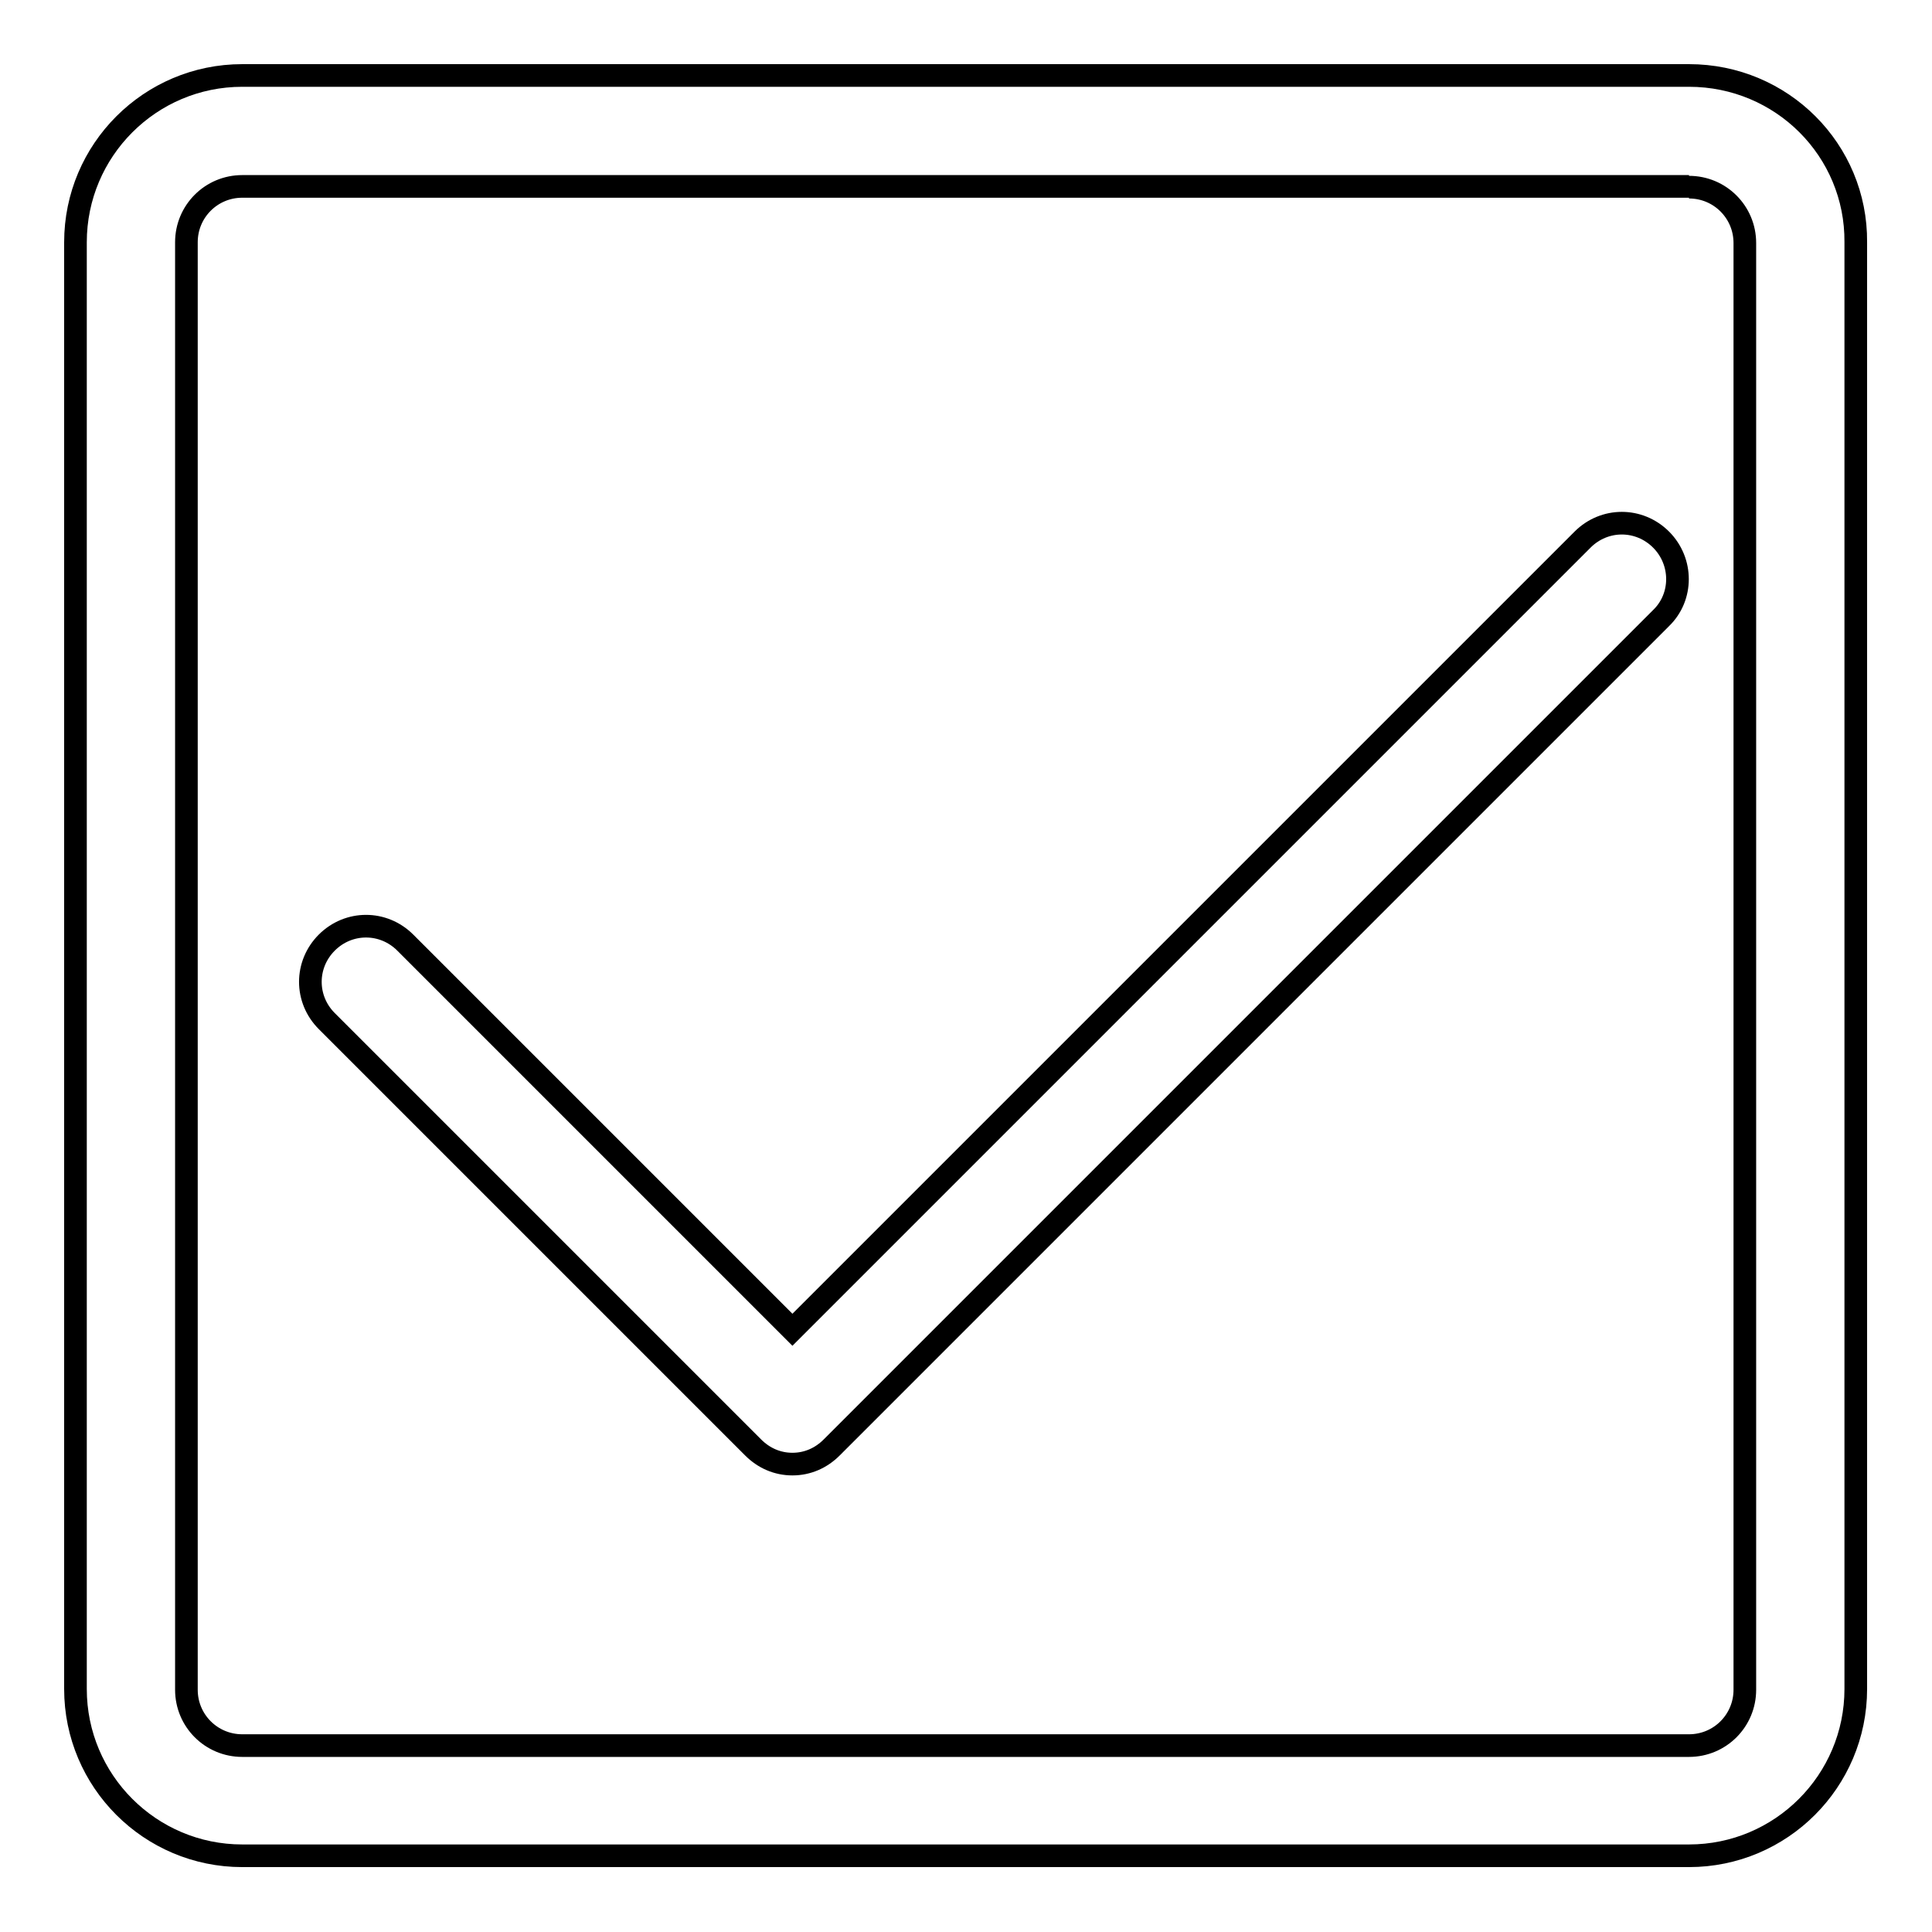
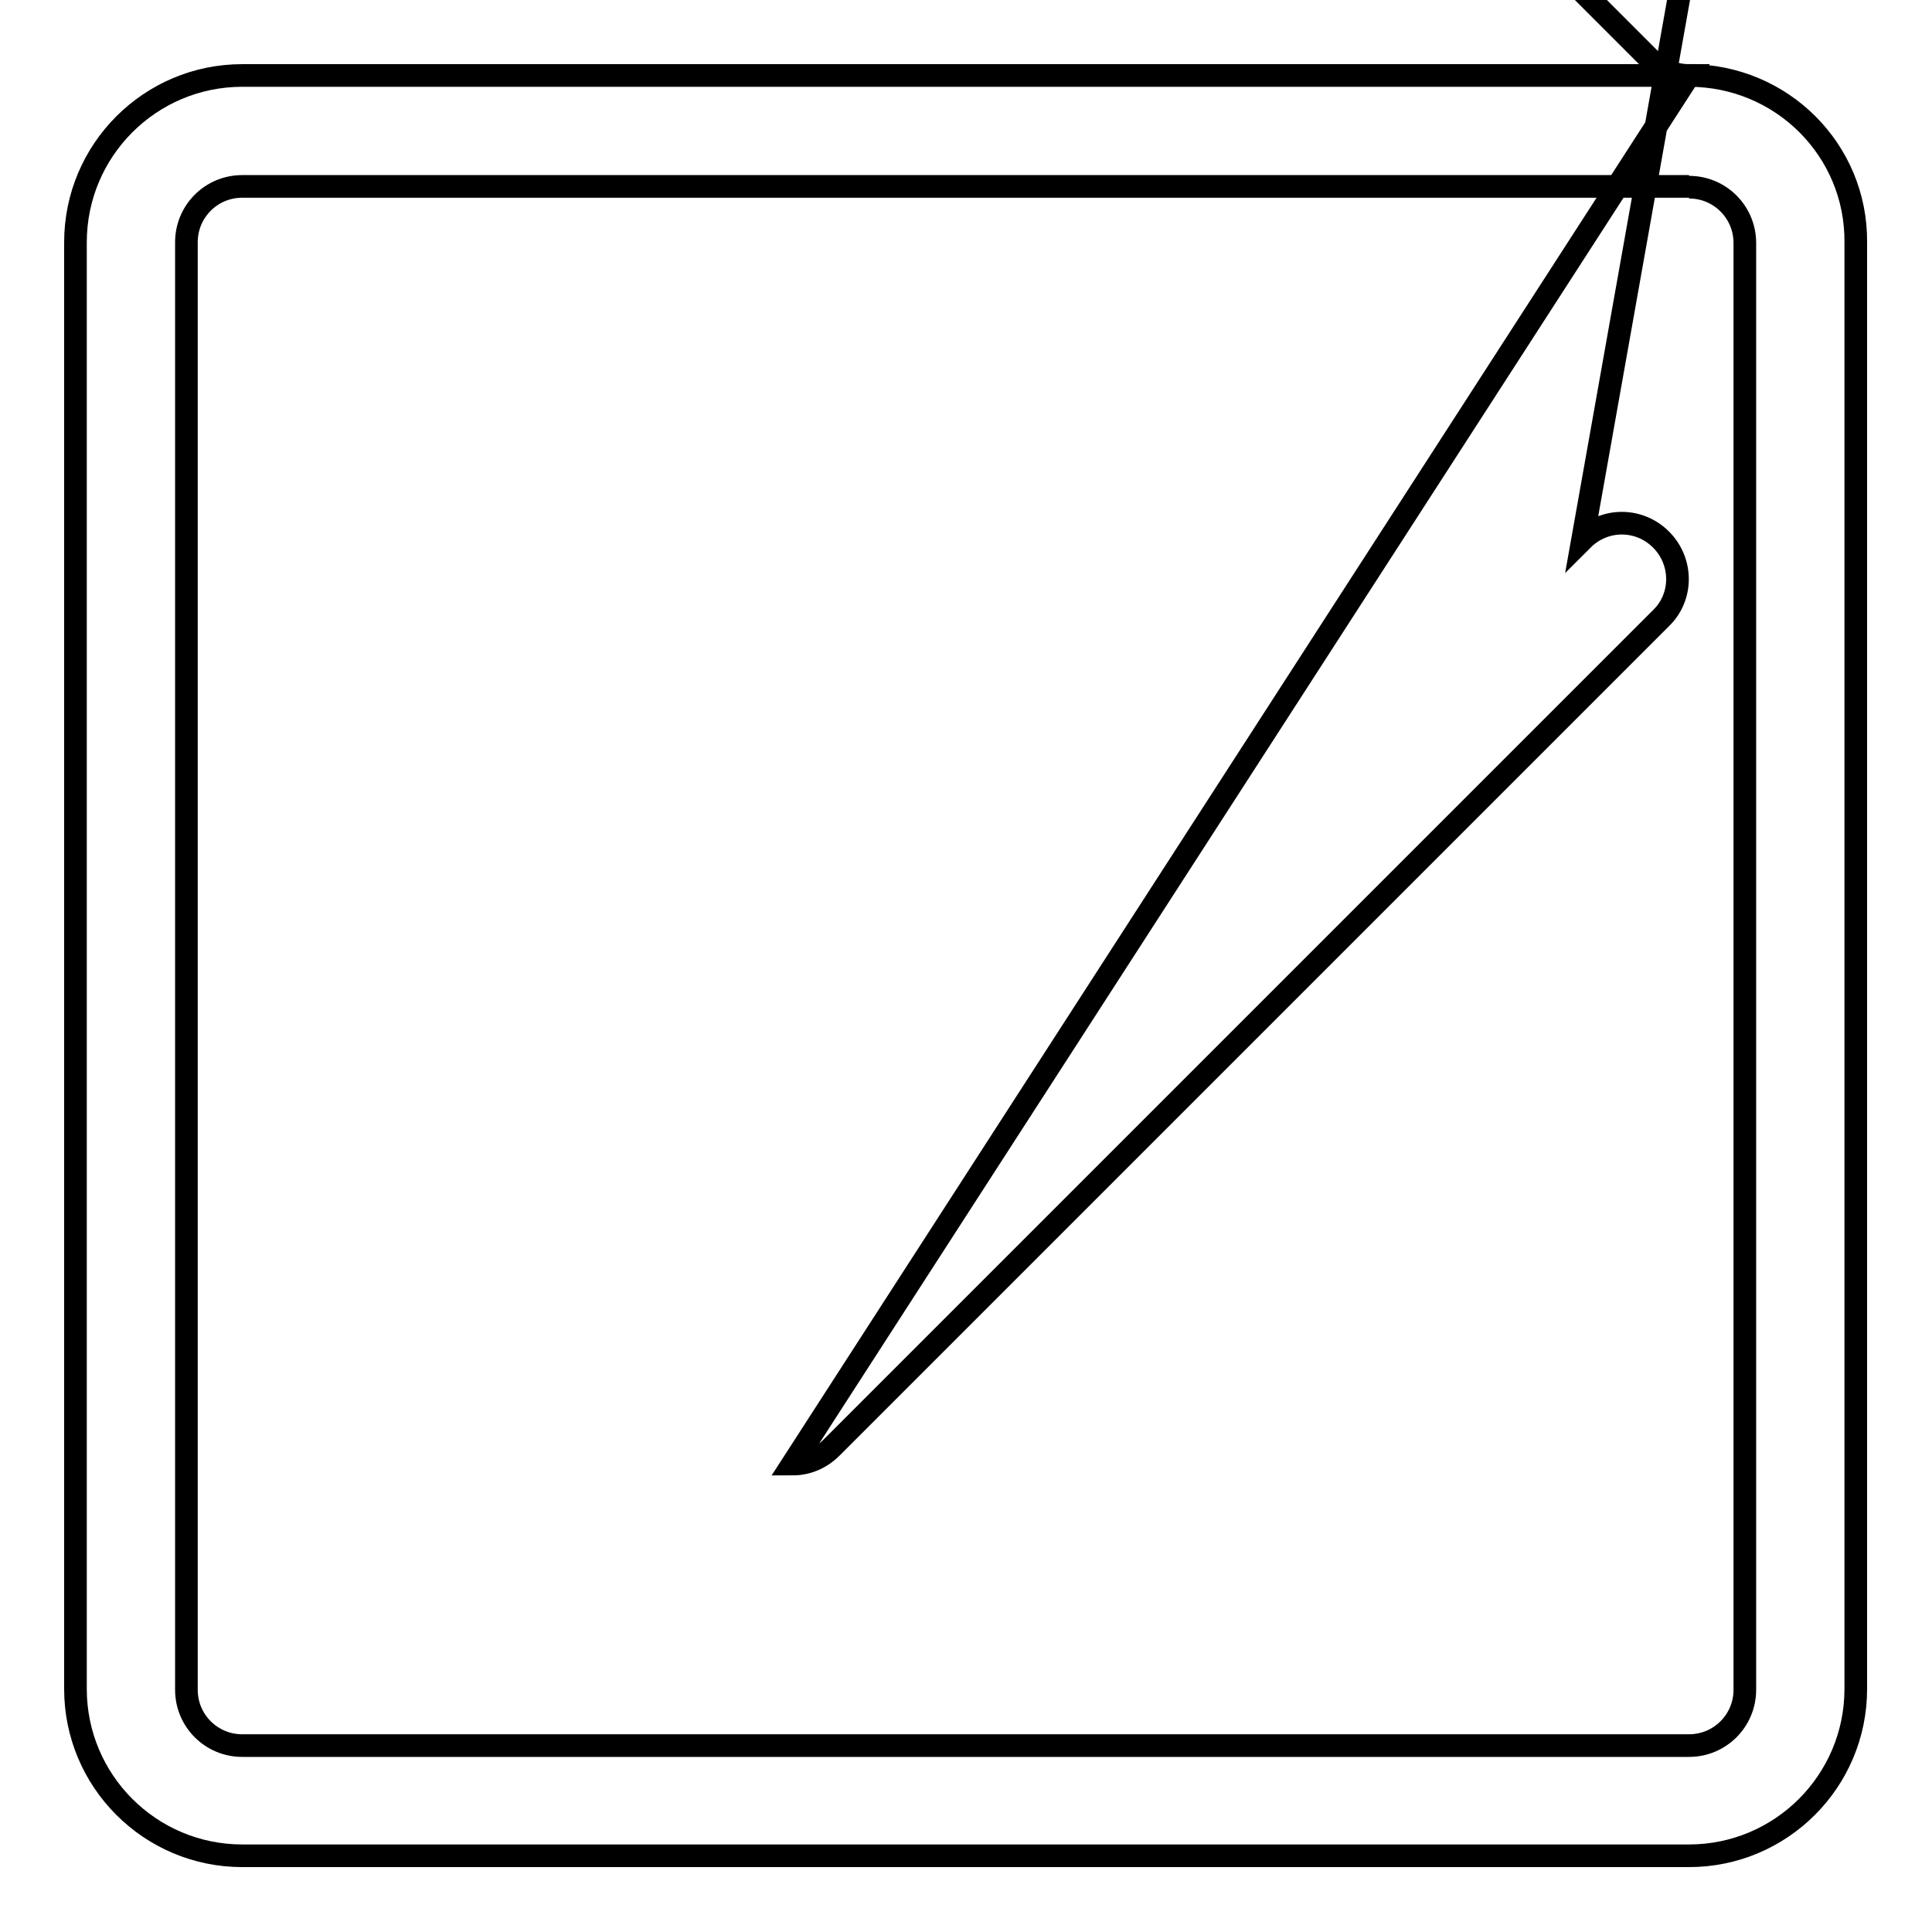
<svg xmlns="http://www.w3.org/2000/svg" version="1.1" x="0px" y="0px" viewBox="0 0 256 256" enable-background="new 0 0 256 256" xml:space="preserve">
  <g>
    <g>
-       <path stroke-width="3" fill-opacity="0" stroke="#000000" d="M223.8,24.8c4.1,0,7.4,3.3,7.4,7.4v191.7c0,4.1-3.3,7.4-7.4,7.4H32.1c-4.1,0-7.4-3.3-7.4-7.4V32.1c0-4.1,3.3-7.4,7.4-7.4H223.8 M223.8,10H32.1C19.9,10,10,19.9,10,32.1v191.7c0,12.2,9.9,22.1,22.1,22.1h191.7c12.2,0,22.1-9.9,22.1-22.1V32.1C246,19.9,236.1,10,223.8,10L223.8,10z M105,194c-2,0-3.8-0.8-5.2-2.2l-56.5-56.5c-2.9-2.9-2.9-7.5,0-10.4c2.9-2.9,7.5-2.9,10.4,0l51.3,51.3L209.7,71.5c2.9-2.9,7.5-2.9,10.4,0c2.9,2.9,2.9,7.6,0,10.4L110.2,191.8C108.8,193.2,107,194,105,194z" />
+       <path stroke-width="3" fill-opacity="0" stroke="#000000" d="M223.8,24.8c4.1,0,7.4,3.3,7.4,7.4v191.7c0,4.1-3.3,7.4-7.4,7.4H32.1c-4.1,0-7.4-3.3-7.4-7.4V32.1c0-4.1,3.3-7.4,7.4-7.4H223.8 M223.8,10H32.1C19.9,10,10,19.9,10,32.1v191.7c0,12.2,9.9,22.1,22.1,22.1h191.7c12.2,0,22.1-9.9,22.1-22.1V32.1C246,19.9,236.1,10,223.8,10L223.8,10z c-2,0-3.8-0.8-5.2-2.2l-56.5-56.5c-2.9-2.9-2.9-7.5,0-10.4c2.9-2.9,7.5-2.9,10.4,0l51.3,51.3L209.7,71.5c2.9-2.9,7.5-2.9,10.4,0c2.9,2.9,2.9,7.6,0,10.4L110.2,191.8C108.8,193.2,107,194,105,194z" />
    </g>
  </g>
</svg>